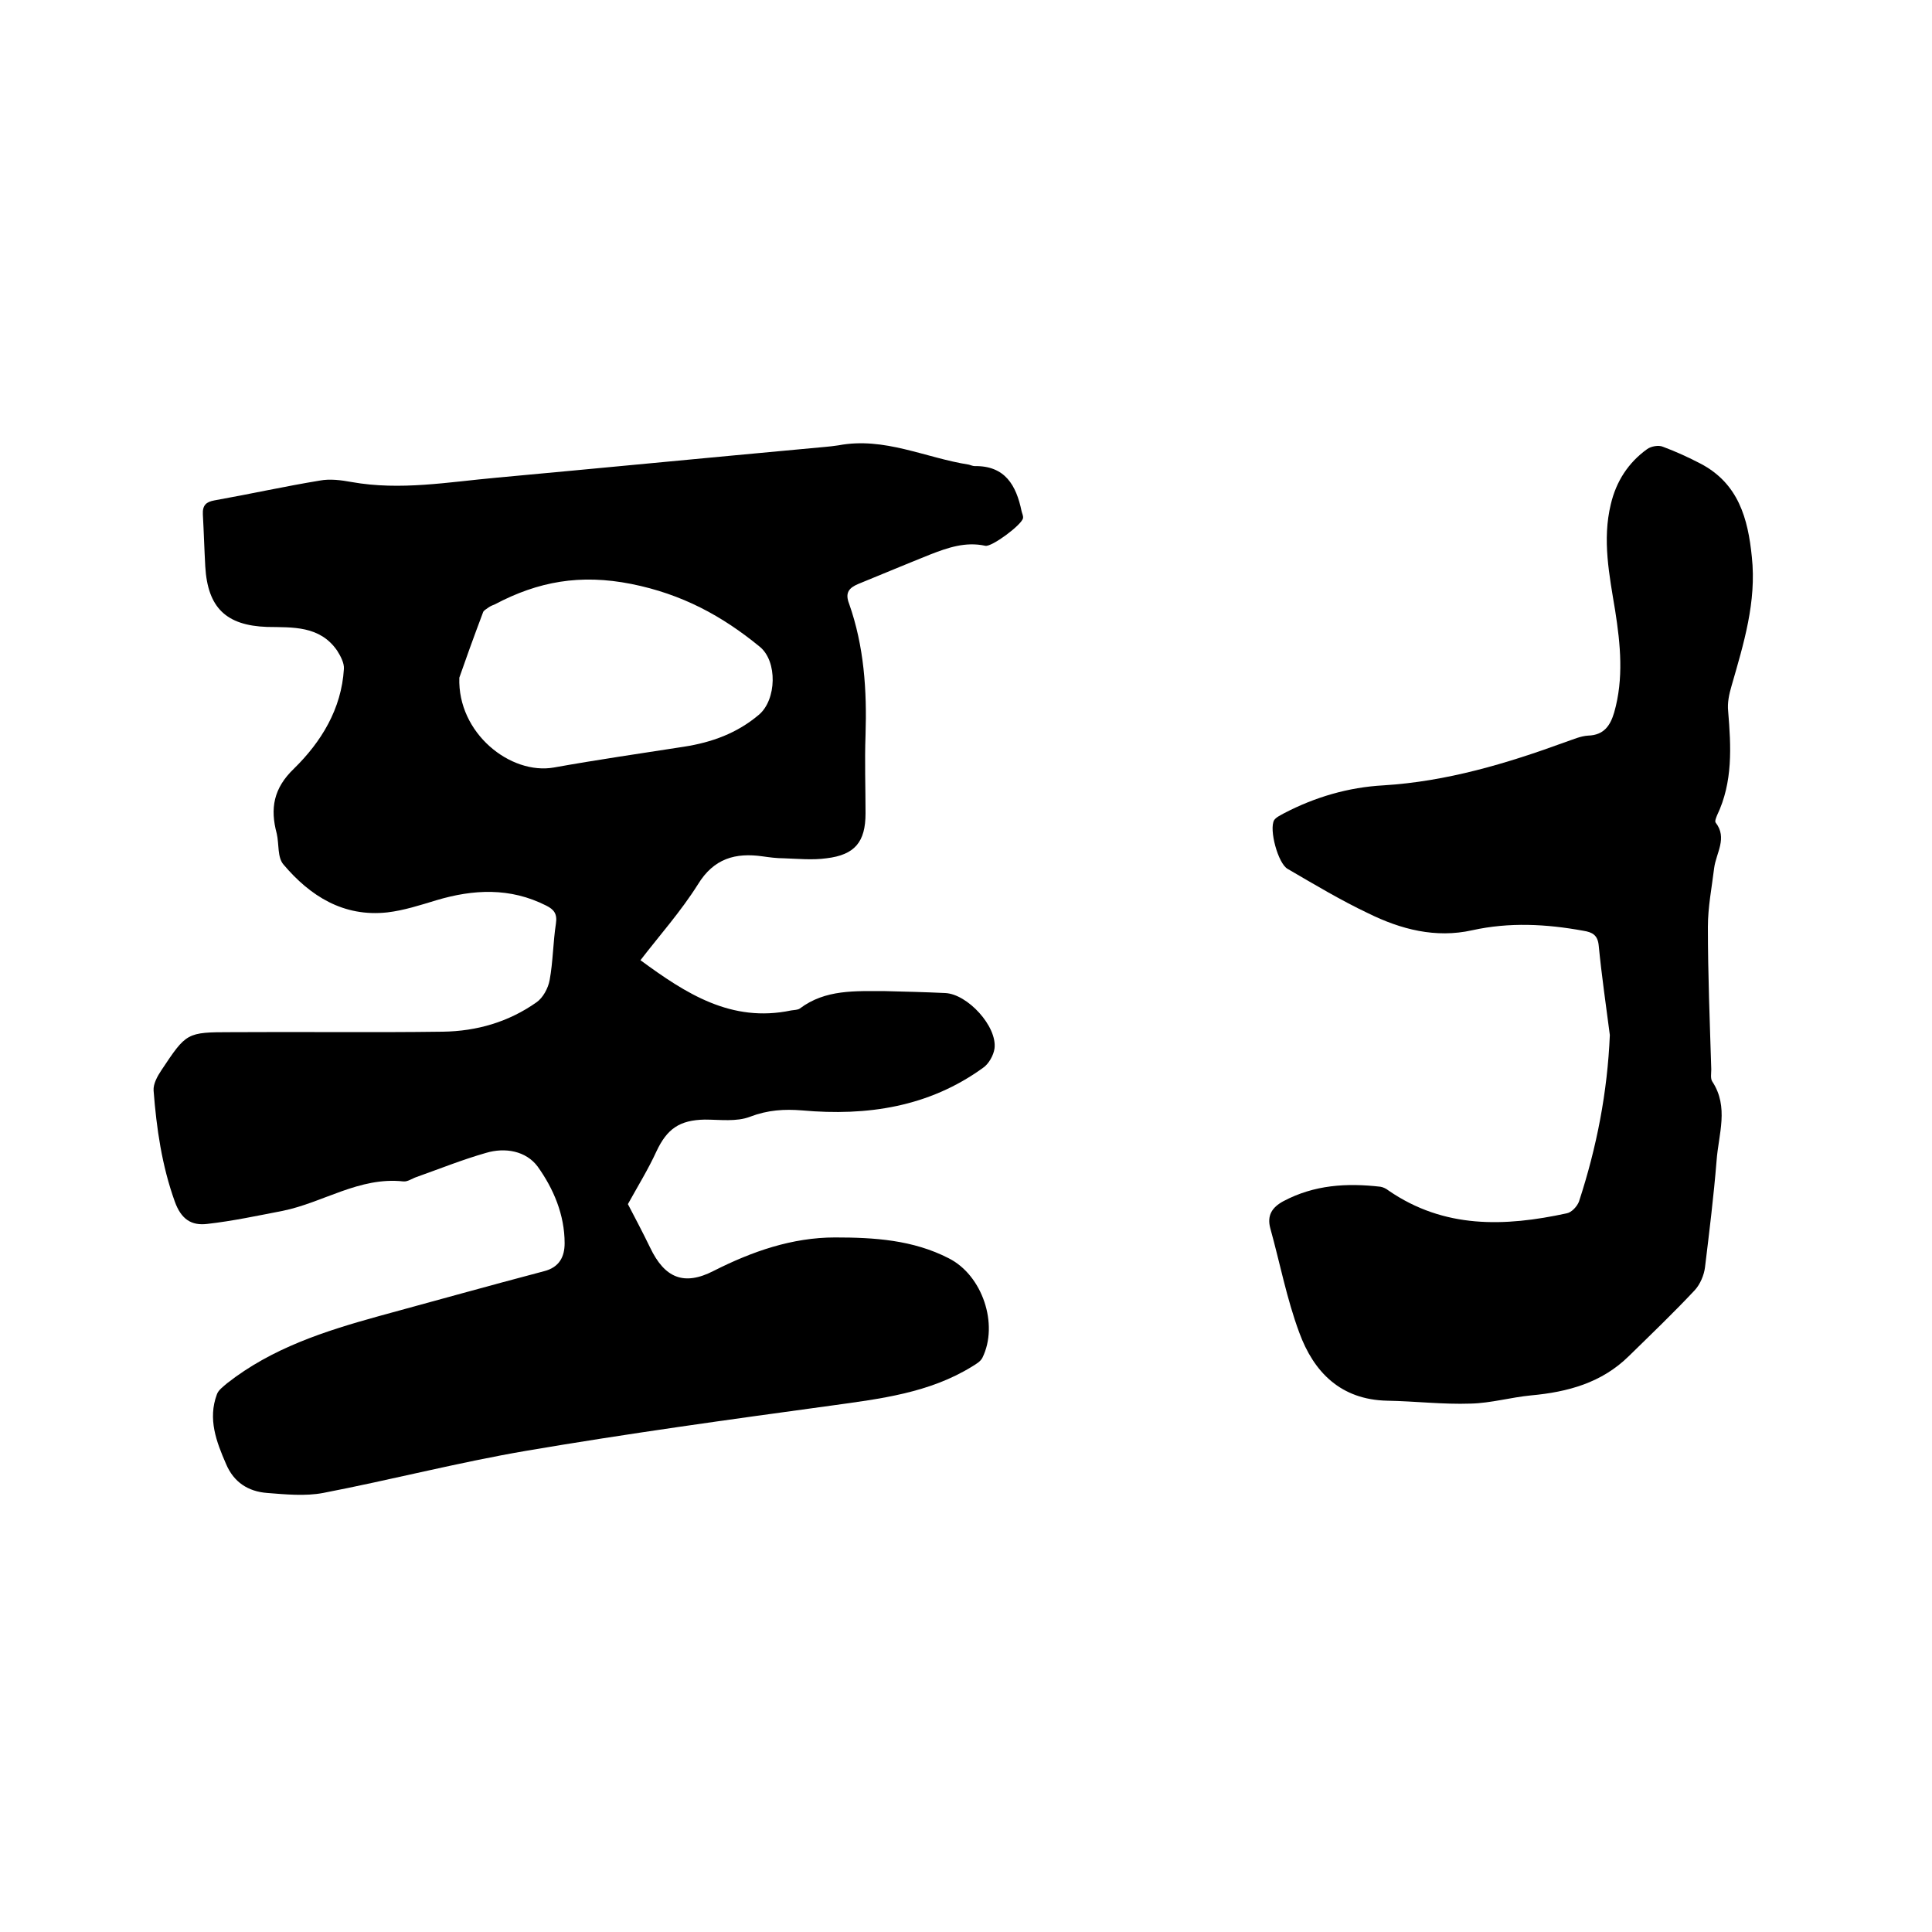
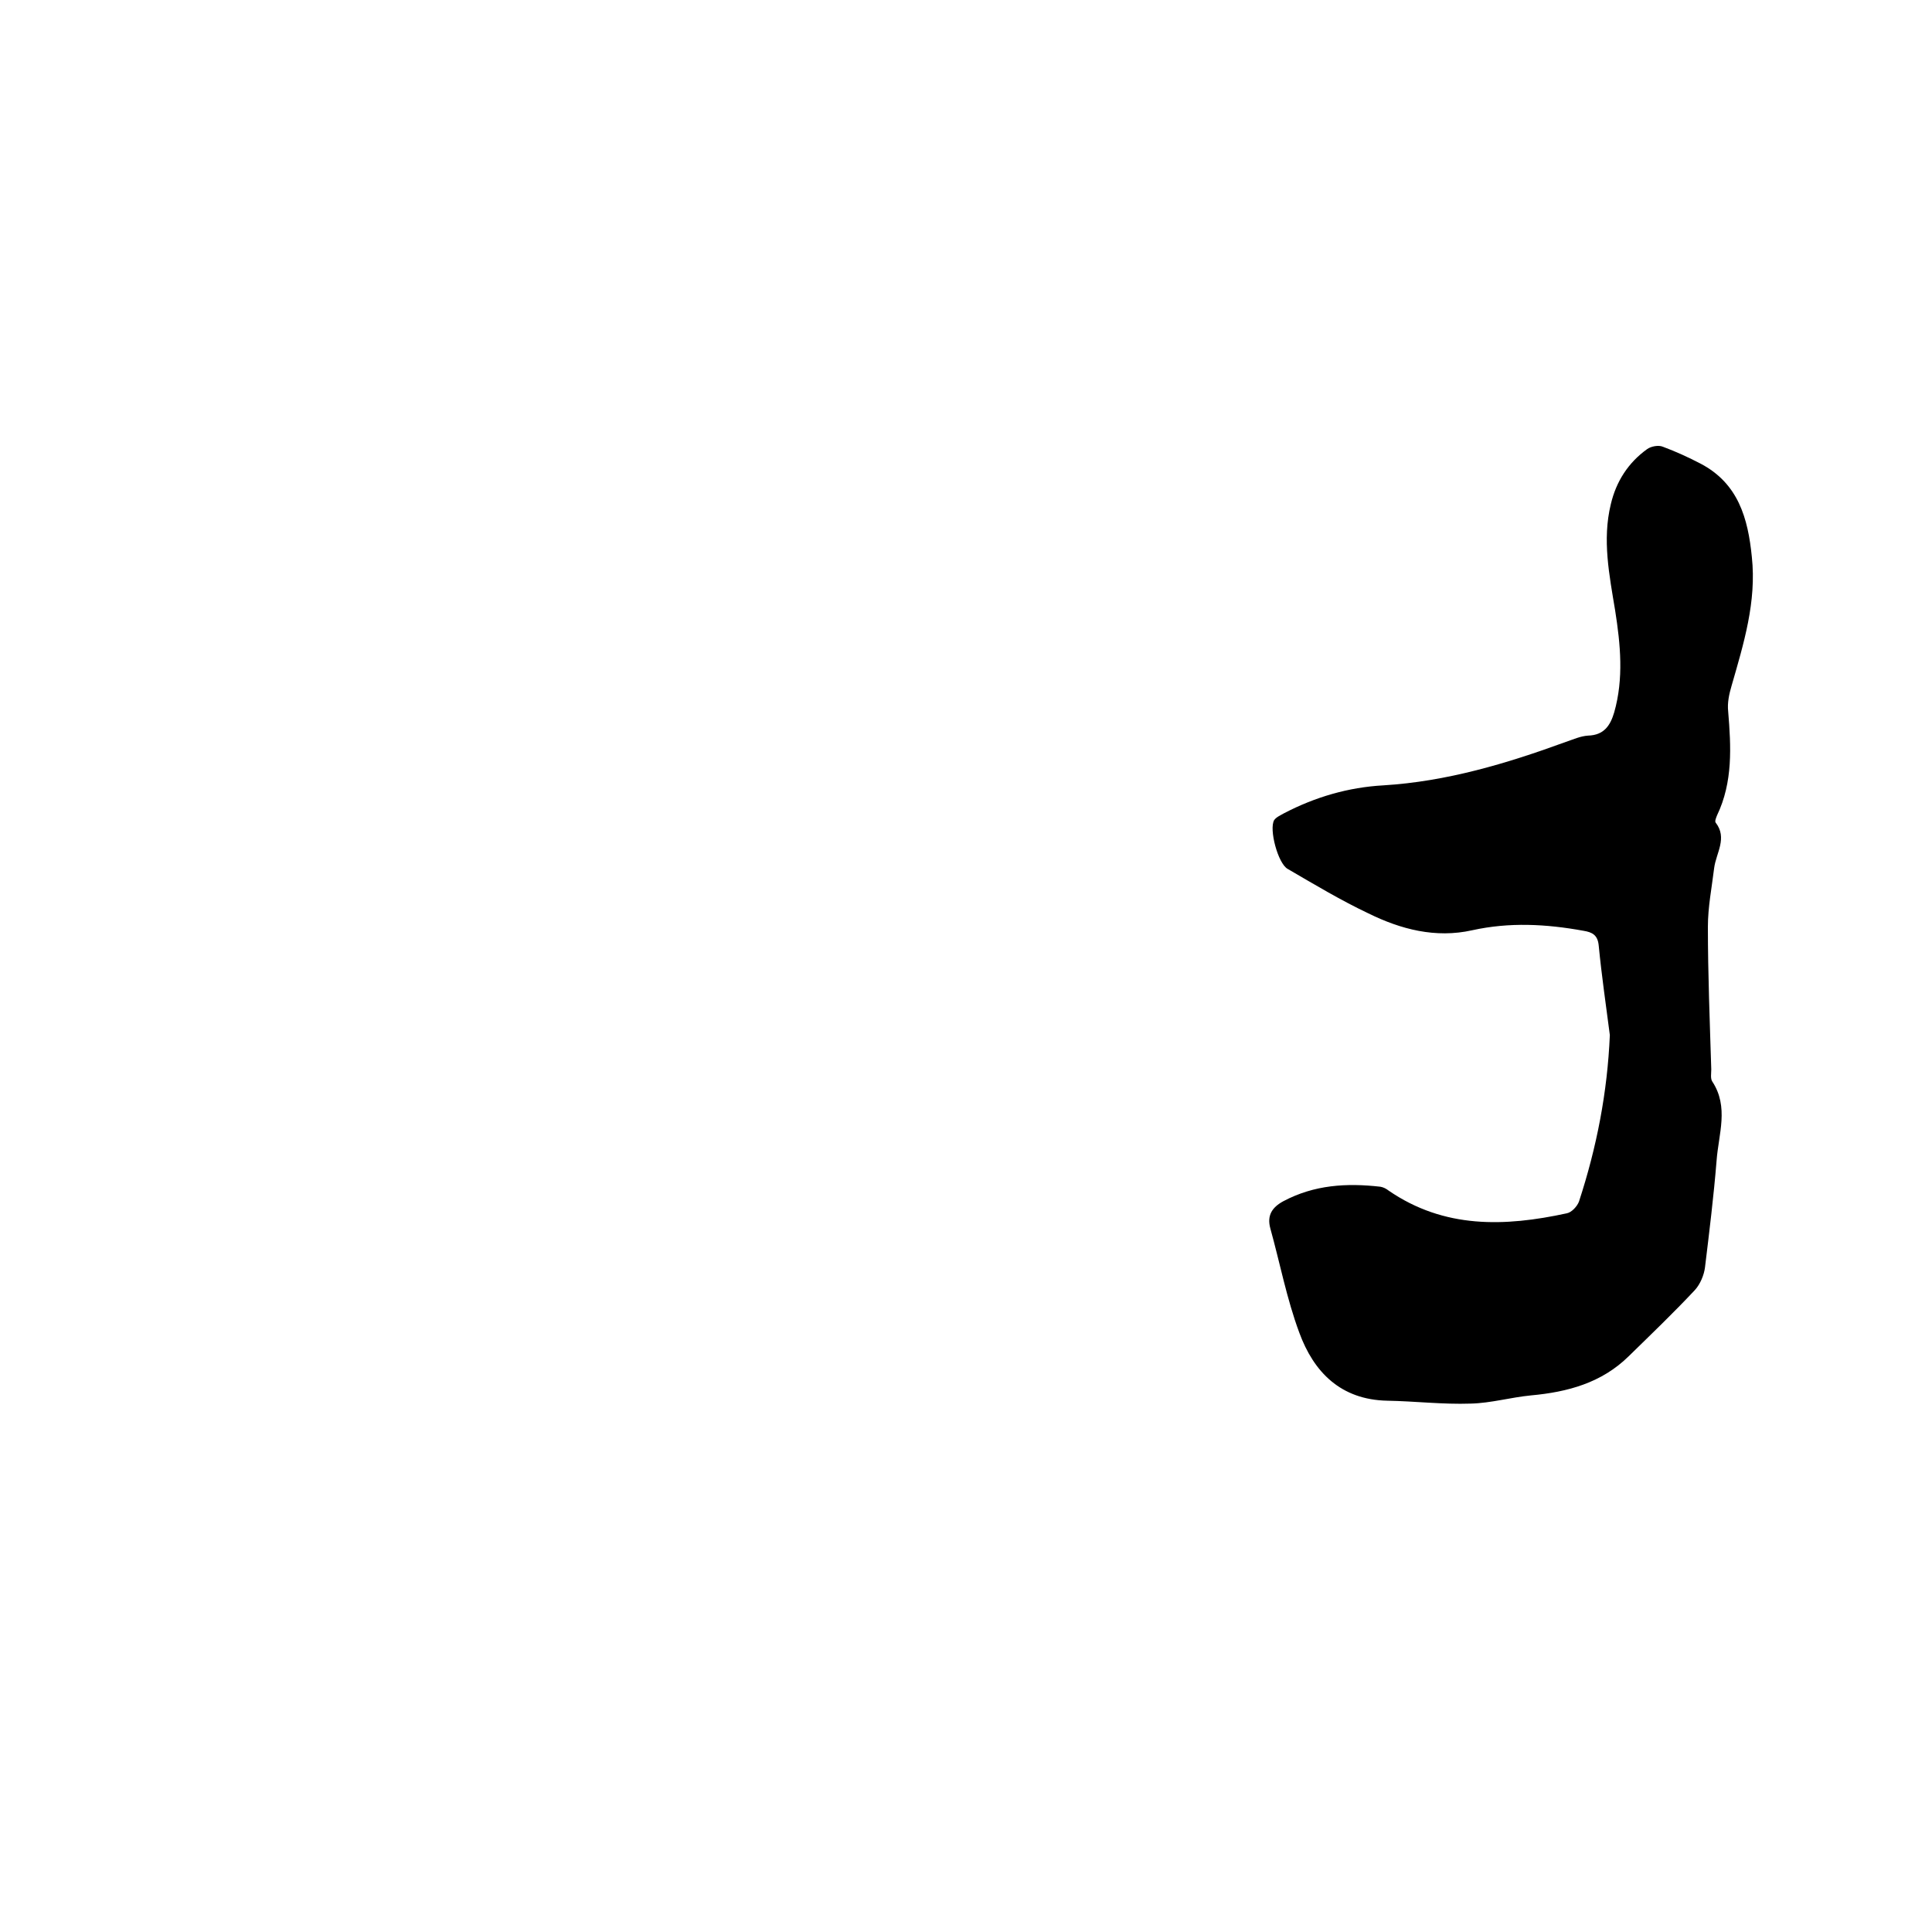
<svg xmlns="http://www.w3.org/2000/svg" enable-background="new 0 0 400 400" viewBox="0 0 400 400">
-   <path d="m132.6 198.8c9.4 6.9 18.8 13 31.2 10.4.6-.1 1.4-.1 1.8-.4 5.3-4 11.5-3.6 17.7-3.6 4.1.1 8.2.2 12.4.4 4.6.2 10.8 6.9 10.2 11.5-.2 1.4-1.2 3.2-2.4 4-11.2 8.1-24 10-37.4 8.8-3.7-.3-7.1-.1-10.8 1.3-2.8 1.1-6.2.6-9.4.6-5.2.1-7.8 1.9-10 6.6-1.7 3.7-3.8 7.1-5.9 10.9 1.3 2.5 3 5.7 4.6 9 3 6.3 7 8 13.2 4.8 7.9-4 16.2-6.9 25.1-6.9 8.1 0 16.1.5 23.5 4.3 7 3.5 10.4 13.7 7 20.6-.4.8-1.3 1.3-2.1 1.8-8.9 5.5-19 6.7-29.1 8.1-21.2 2.9-42.3 5.8-63.4 9.4-14 2.4-27.9 6-41.9 8.7-3.7.7-7.8.3-11.6 0-3.9-.3-6.9-2.2-8.5-6-2-4.6-3.8-9.3-1.9-14.4.3-.9 1.3-1.6 2.1-2.3 9.3-7.3 20.2-10.8 31.4-13.9 11.4-3.1 22.8-6.3 34.2-9.3 3.2-.8 4.3-3 4.3-5.8 0-5.9-2.3-11.3-5.6-15.9-2.4-3.2-6.7-4-10.7-2.8-4.9 1.4-9.6 3.3-14.4 5-.9.3-1.8 1-2.7.9-9.1-1-16.6 4.4-25 6.1-5.2 1-10.3 2.1-15.6 2.7-3.3.4-5.4-1-6.7-4.6-2.7-7.5-3.8-15.2-4.4-23-.1-1.4.8-3 1.6-4.2 5.2-7.8 5.2-7.9 14.5-7.9 14.6-.1 29.2.1 43.8-.1 7-.1 13.6-2 19.4-6.1 1.3-.9 2.4-2.9 2.7-4.6.7-3.8.7-7.8 1.3-11.7.3-2-.4-2.9-2-3.7-7.5-3.8-15.1-3.4-22.8-1.1-3.3 1-6.7 2.1-10.1 2.5-9.1 1-16-3.4-21.5-9.9-1.3-1.5-.9-4.2-1.4-6.4-1.4-5.2-.7-9.4 3.6-13.5 5.6-5.5 9.8-12.3 10.3-20.6.1-1.2-.7-2.7-1.4-3.8-3.6-5.2-9.2-4.8-14.5-4.9-8.5-.3-12.3-4-12.8-12.5-.2-3.6-.3-7.2-.5-10.8-.1-1.9.7-2.6 2.4-2.9 7.3-1.3 14.5-2.9 21.8-4.1 2.1-.4 4.4-.1 6.6.3 10.1 1.8 20 0 30-.9 21.7-2 43.4-4.1 65.1-6.1 1.9-.2 3.8-.3 5.7-.6 9.5-1.8 18 2.6 27 4 .4.1.8.3 1.2.3 6.3-.1 8.6 4 9.7 9.3.1.5.4 1 .3 1.5-.3 1.4-6.5 6-7.8 5.7-4.1-.9-7.8.4-11.4 1.8-5 2-10 4.1-14.9 6.1-1.9.8-2.8 1.8-1.9 4.1 3.1 8.8 3.7 17.9 3.4 27.2-.2 5.4 0 10.8 0 16.2 0 5.9-2.2 8.6-8.1 9.3-2.9.4-5.9.1-8.8 0-1.5 0-3-.2-4.4-.4-5.6-.8-10.1.4-13.4 5.8-3.6 5.7-7.9 10.5-11.9 15.7zm-37.5-58.5c-.4 11.5 10.6 20.2 19.6 18.6 8.9-1.6 17.9-2.9 26.9-4.3 5.8-.9 11-2.8 15.5-6.6 3.7-3.1 3.9-11.1.2-14.1-7.8-6.4-16.1-10.9-26.6-13-10.6-2.1-19.3-.5-28.2 4.2-.5.2-1 .4-1.4.7s-1 .6-1.1 1c-2 5.3-3.9 10.6-4.9 13.5z" />
  <path d="m333.3 214.3c-.8-6.2-1.7-12.3-2.3-18.5-.2-2.2-1.3-2.8-3.2-3.1-7.7-1.4-15.3-1.8-23-.1-7.6 1.7-14.8-.2-21.5-3.5-5.7-2.7-11.2-6-16.7-9.2-2-1.1-3.9-8.2-2.8-10.1.4-.6 1.3-1 2-1.4 6.5-3.4 13.4-5.4 20.6-5.8 13.1-.8 25.5-4.5 37.8-9 1.5-.5 3-1.2 4.6-1.3 3.3-.1 4.6-2.1 5.4-4.8 2-7 1.3-14.1.2-21.1-1.2-7.3-2.7-14.6-.9-22 1.1-4.7 3.6-8.6 7.5-11.4.8-.6 2.4-.9 3.3-.5 2.7 1 5.3 2.2 7.8 3.5 7.8 4.1 9.8 11.3 10.6 19.3 1 9.3-1.7 18-4.2 26.7-.5 1.7-.9 3.5-.7 5.3.6 7.3 1 14.6-2.3 21.5-.2.5-.5 1.2-.3 1.5 2.5 3.2.1 6.3-.3 9.4-.5 4.1-1.3 8.1-1.3 12.2 0 9.8.4 19.7.7 29.5 0 .8-.2 1.9.2 2.5 3.5 5.3 1.3 10.9.9 16.4-.6 7.4-1.5 14.7-2.4 22.1-.2 1.6-1 3.5-2.1 4.7-4.4 4.7-9.1 9.2-13.7 13.7-5.6 5.5-12.6 7.4-20.2 8.1-4.2.4-8.3 1.6-12.5 1.7-5.8.2-11.5-.5-17.3-.6-9.6-.2-15.2-5.9-18.2-14.1-2.6-7-4-14.4-6-21.6-.7-2.6.3-4.3 2.7-5.6 6.4-3.4 13.1-3.8 20.1-3 .6.1 1.2.4 1.7.8 11.5 7.9 24 7.5 36.9 4.7 1-.2 2.1-1.4 2.5-2.4 3.7-11.3 5.9-22.7 6.4-34.5z" />
</svg>